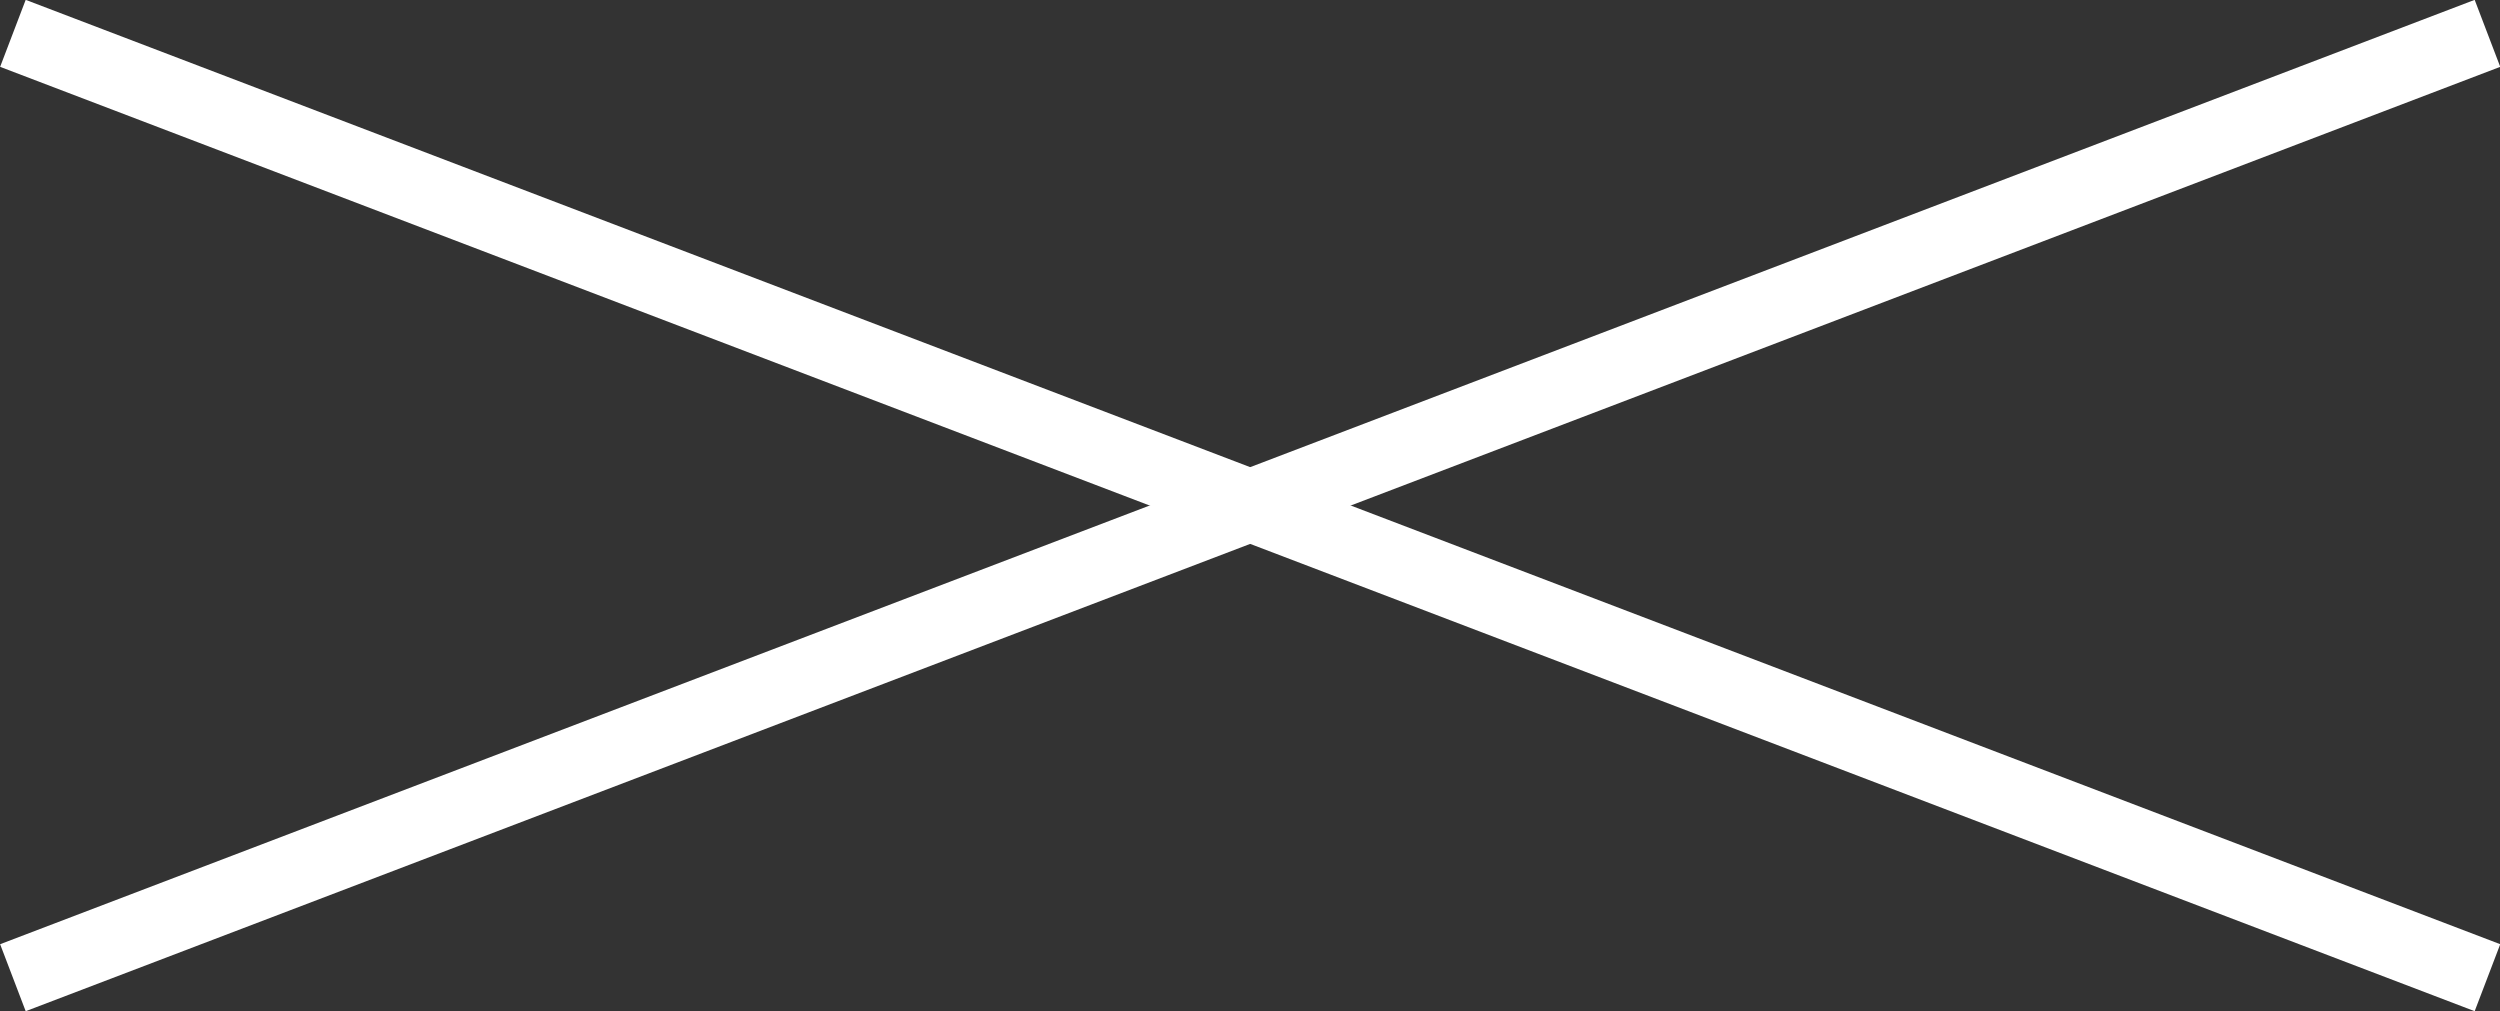
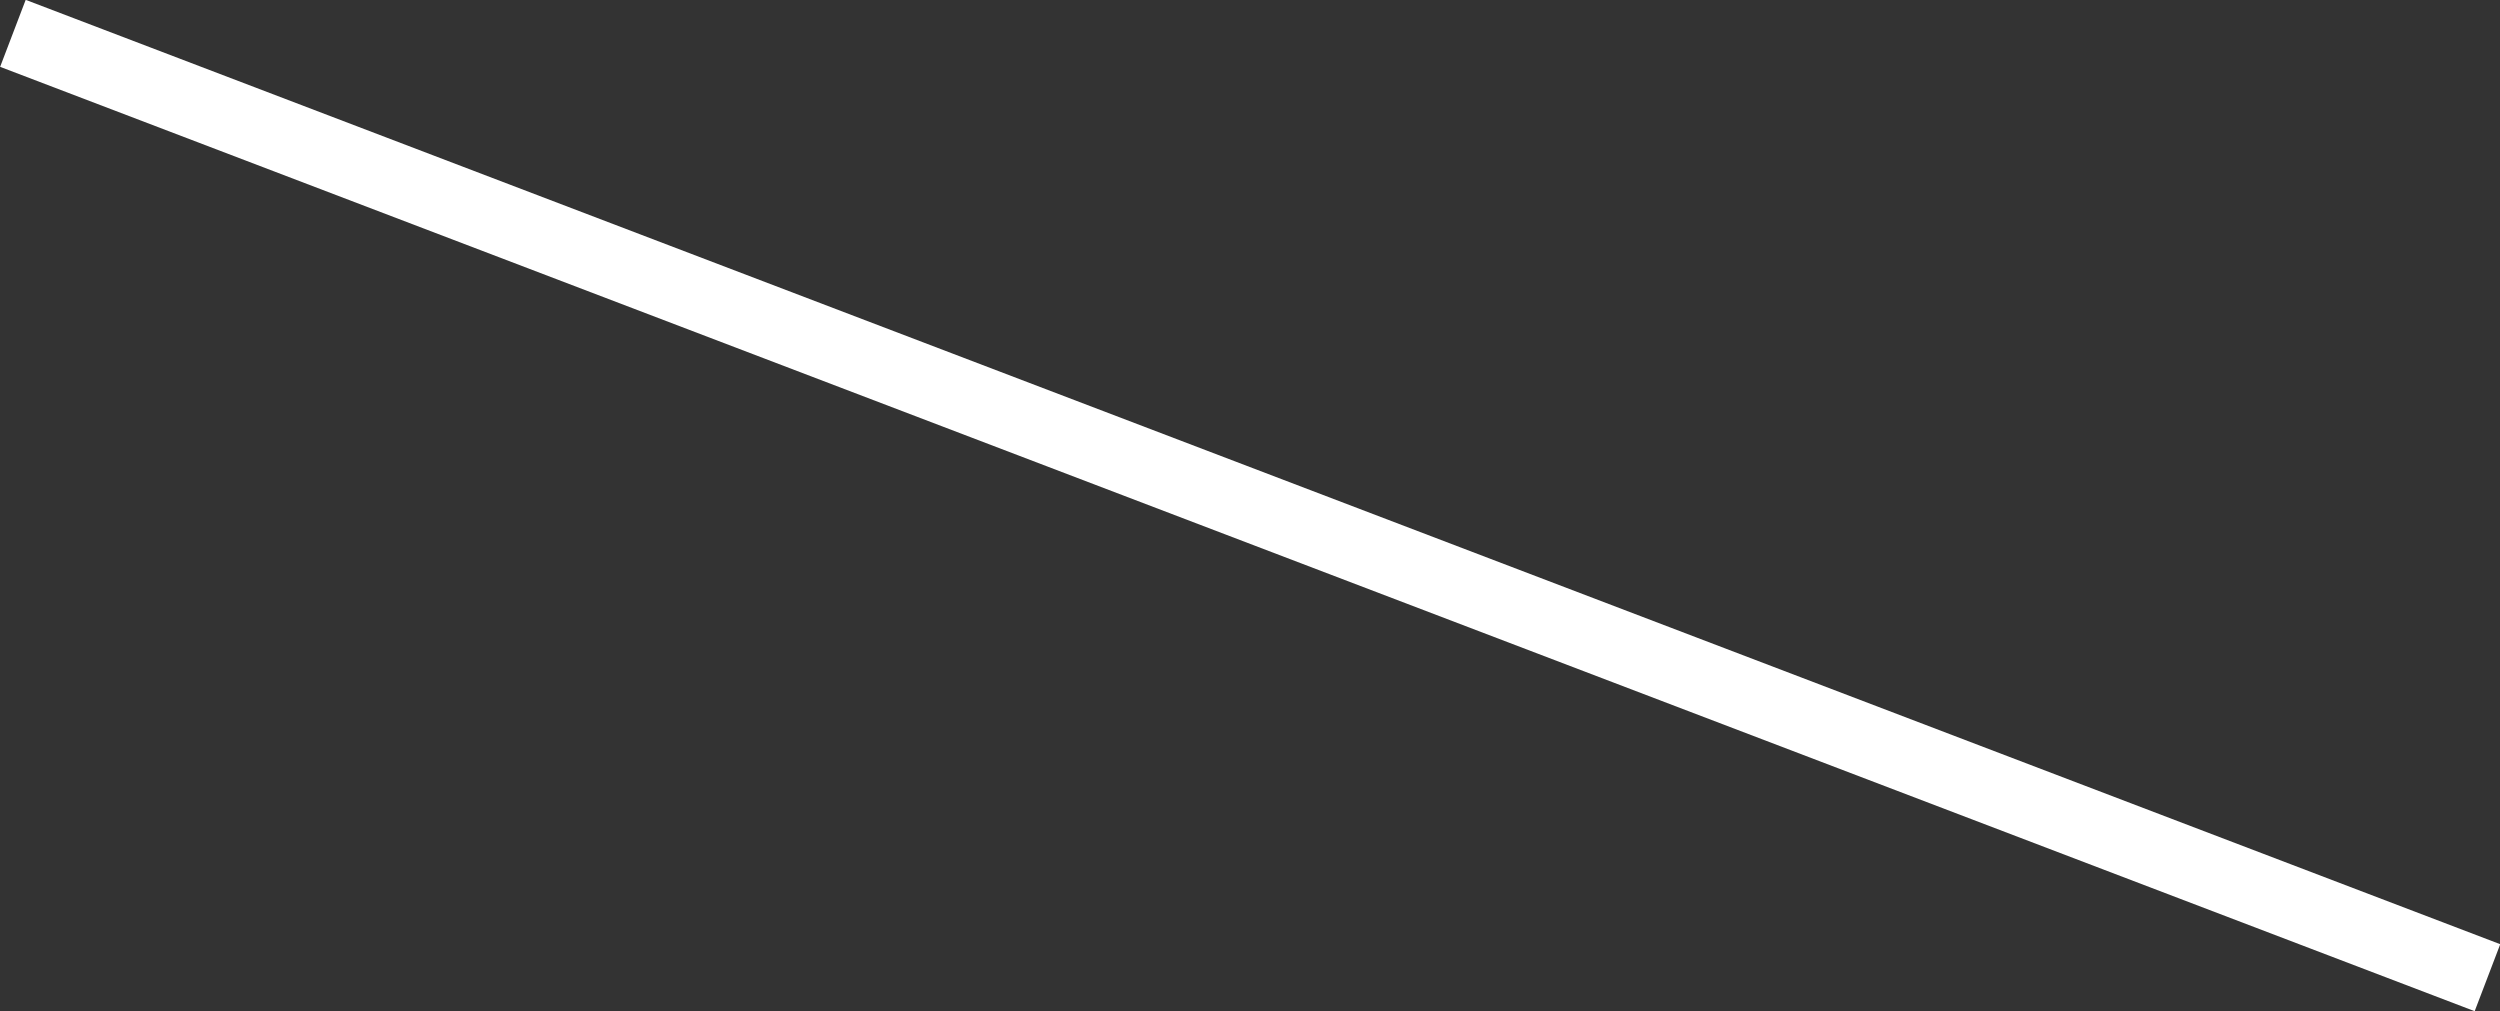
<svg xmlns="http://www.w3.org/2000/svg" id="_レイヤー_2" viewBox="0 0 69.73 28.2">
  <rect x="0" y="0" width="69.73" height="28.2" fill="#333333" stroke="none" />
  <defs>
    <style>.cls-1{fill:none;stroke:#fff;stroke-miterlimit:10;stroke-width:2px;}</style>
  </defs>
  <g id="design">
-     <line class="cls-1" x1=".36" y1="27.27" x2="69.38" y2=".93" />
    <line class="cls-1" x1="69.38" y1="27.27" x2=".36" y2=".93" />
  </g>
</svg>